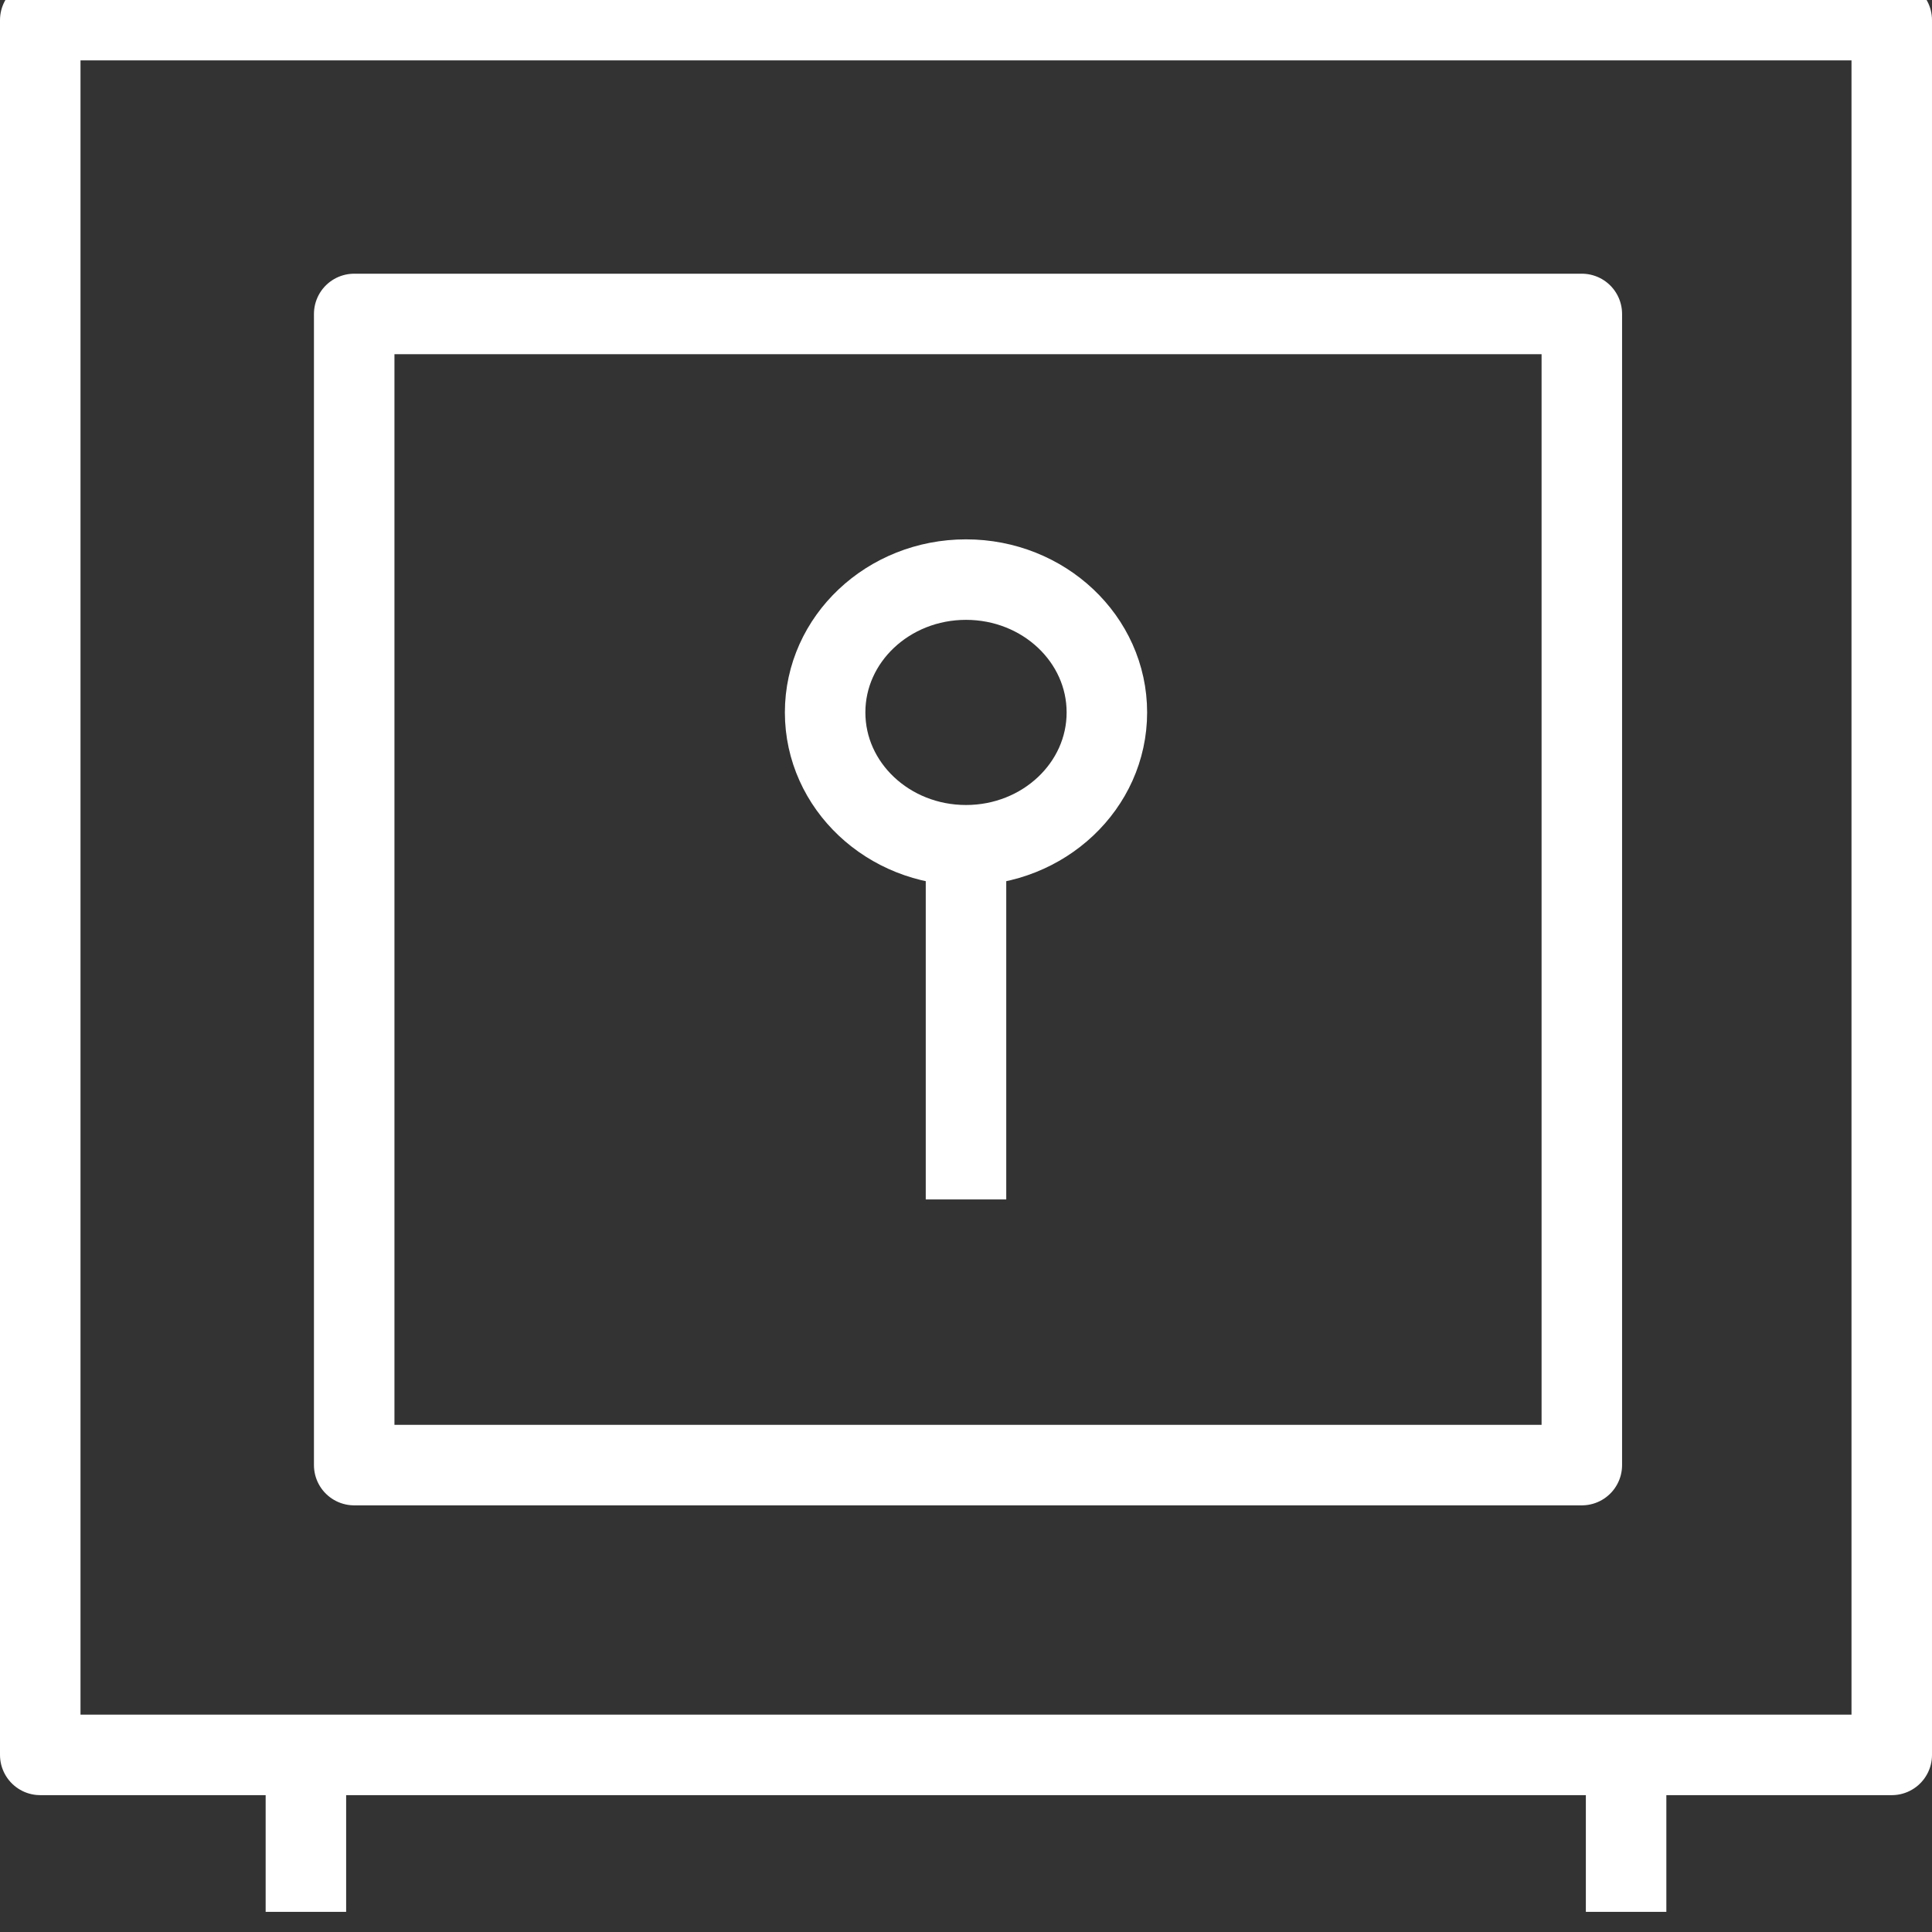
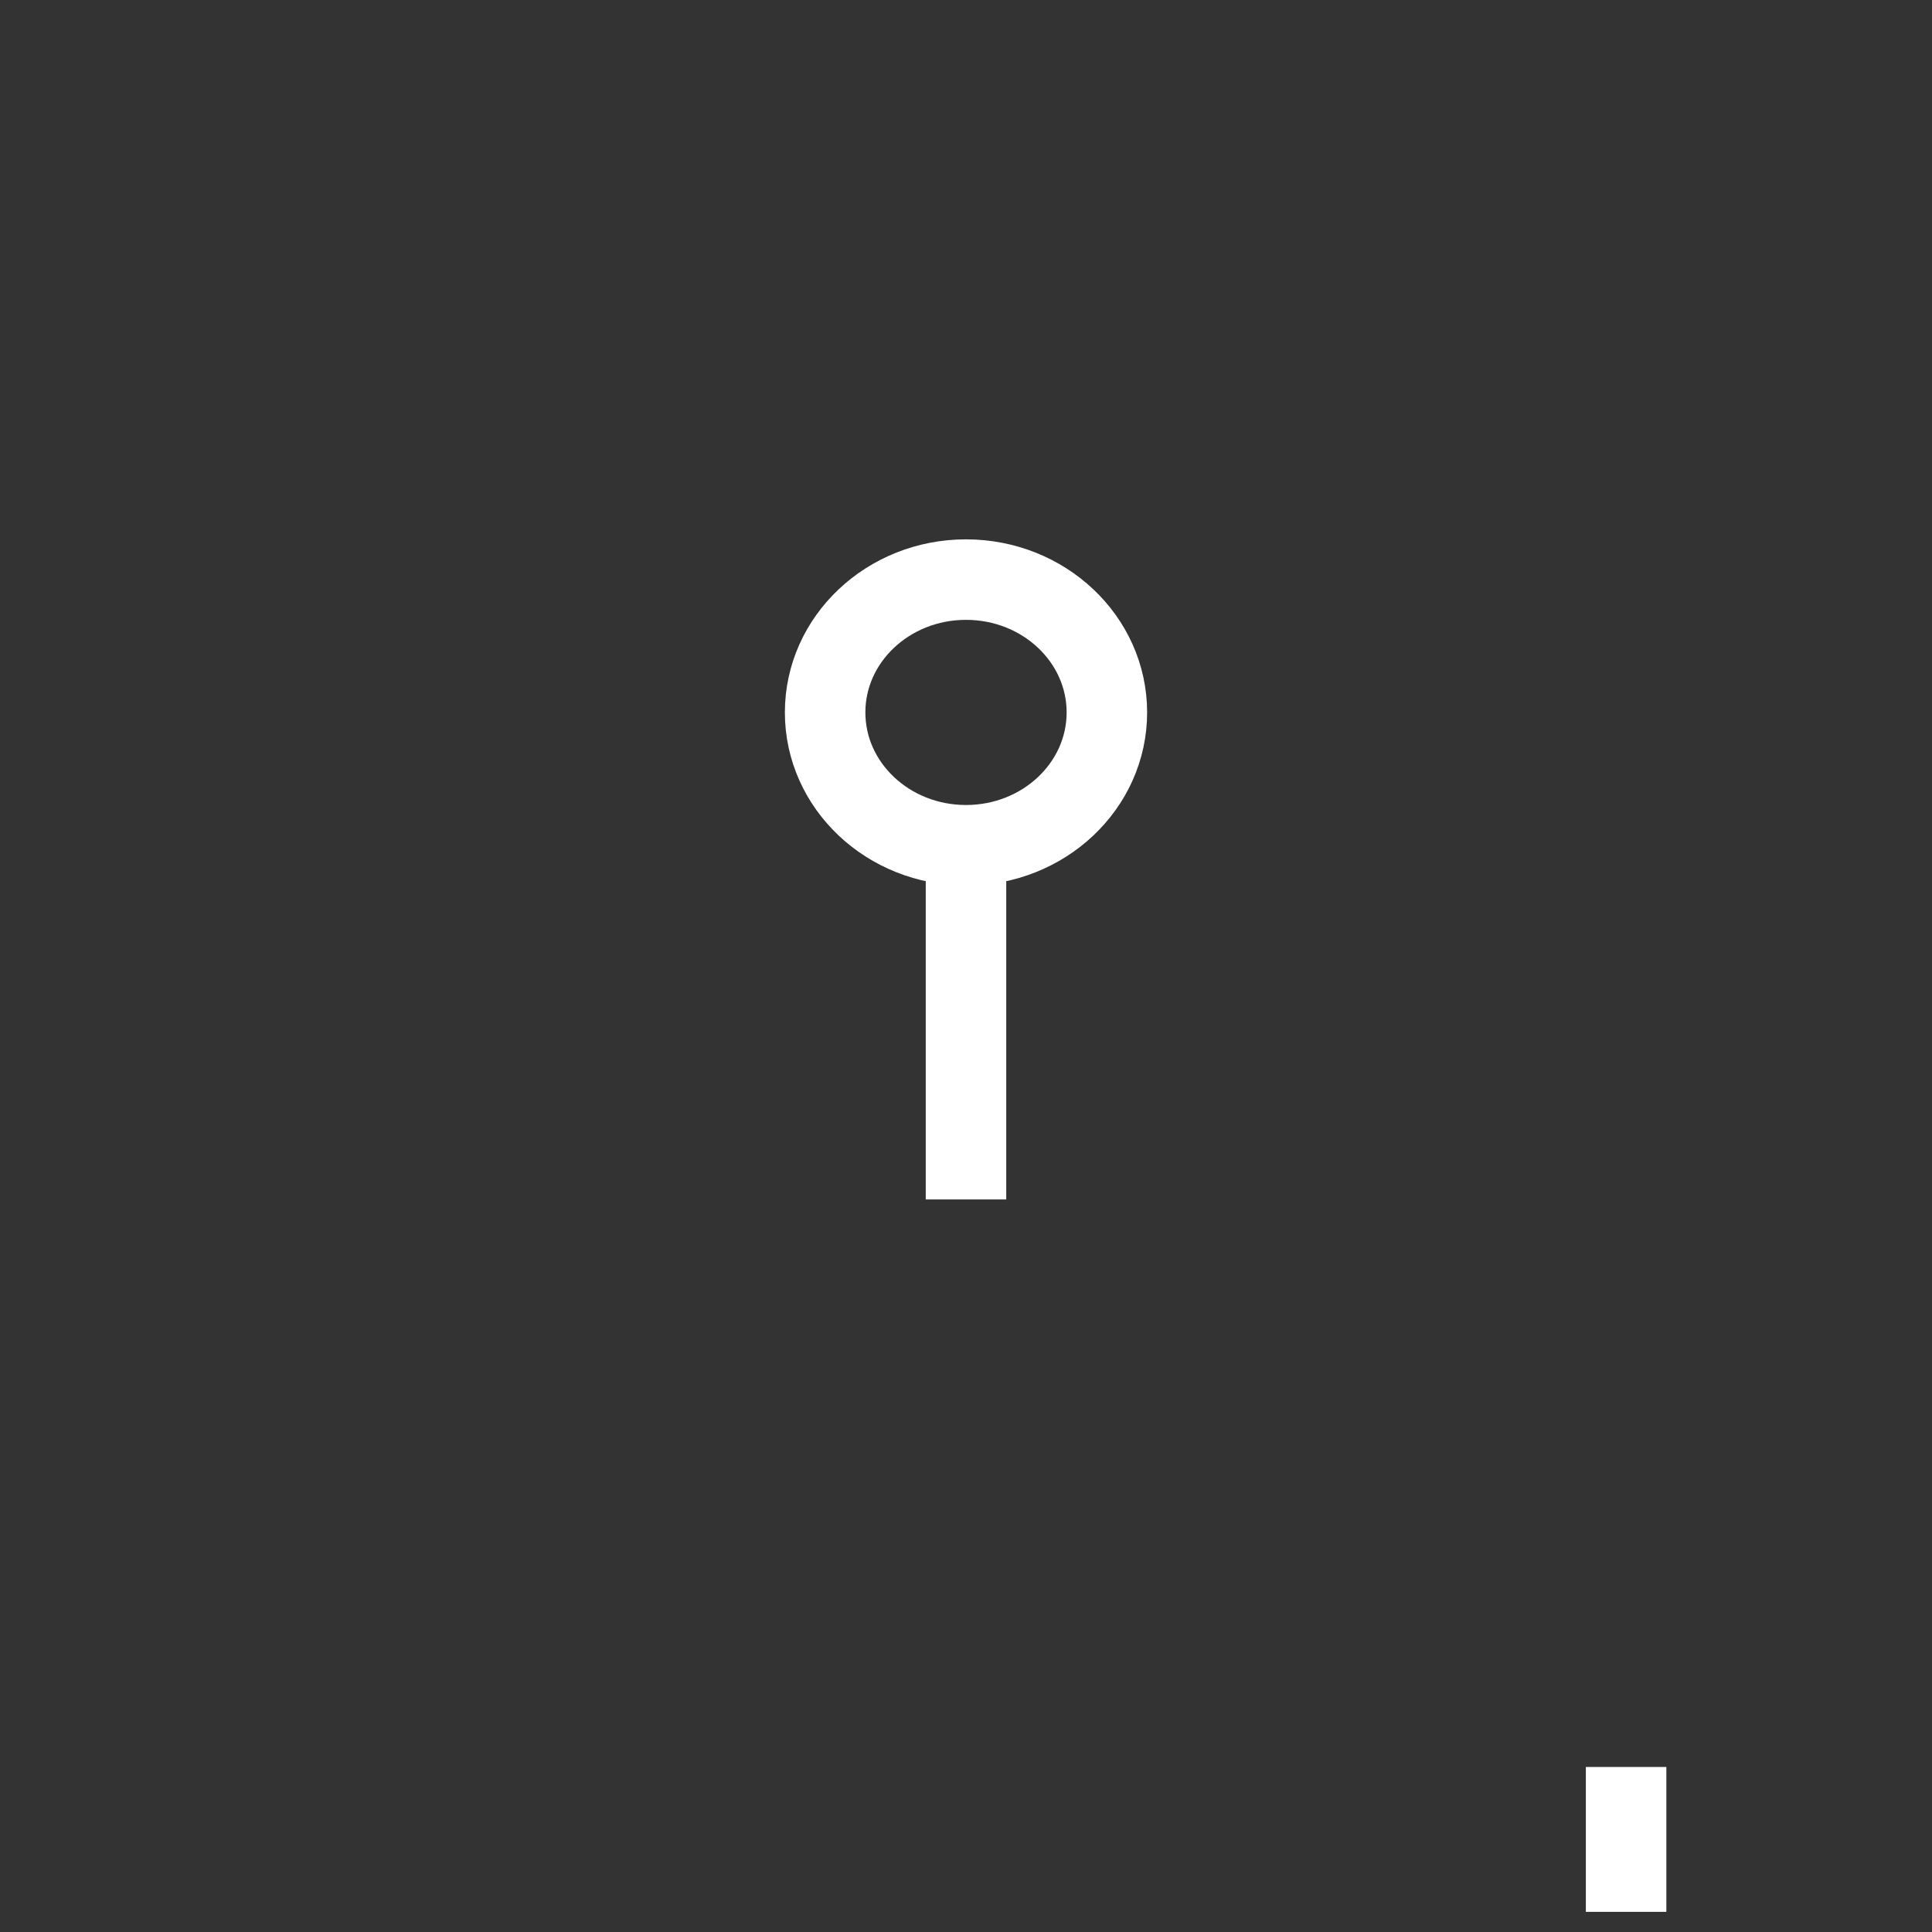
<svg xmlns="http://www.w3.org/2000/svg" fill="rgba(255,255,255,1)" viewBox="0 0 48 48">
  <rect x="0" y="0" width="48" height="48" fill="#333333" stroke="none" />
  <g fill="none" stroke="rgba(255,255,255,1)" stroke-width="2" stroke-linejoin="round" stroke-miterlimit="10">
-     <path d="M1 .5h46v43.1H1z" />
-     <path d="M8.8 7.8h30.5v28.6H8.8z" />
    <ellipse cx="24" cy="17.7" rx="3.5" ry="3.3" />
    <path d="M24 21.7v8.1" />
    <g>
-       <path d="M7.6 43.9v3.6M40.4 43.9v3.6" />
+       <path d="M7.6 43.9M40.4 43.9v3.6" />
    </g>
  </g>
</svg>